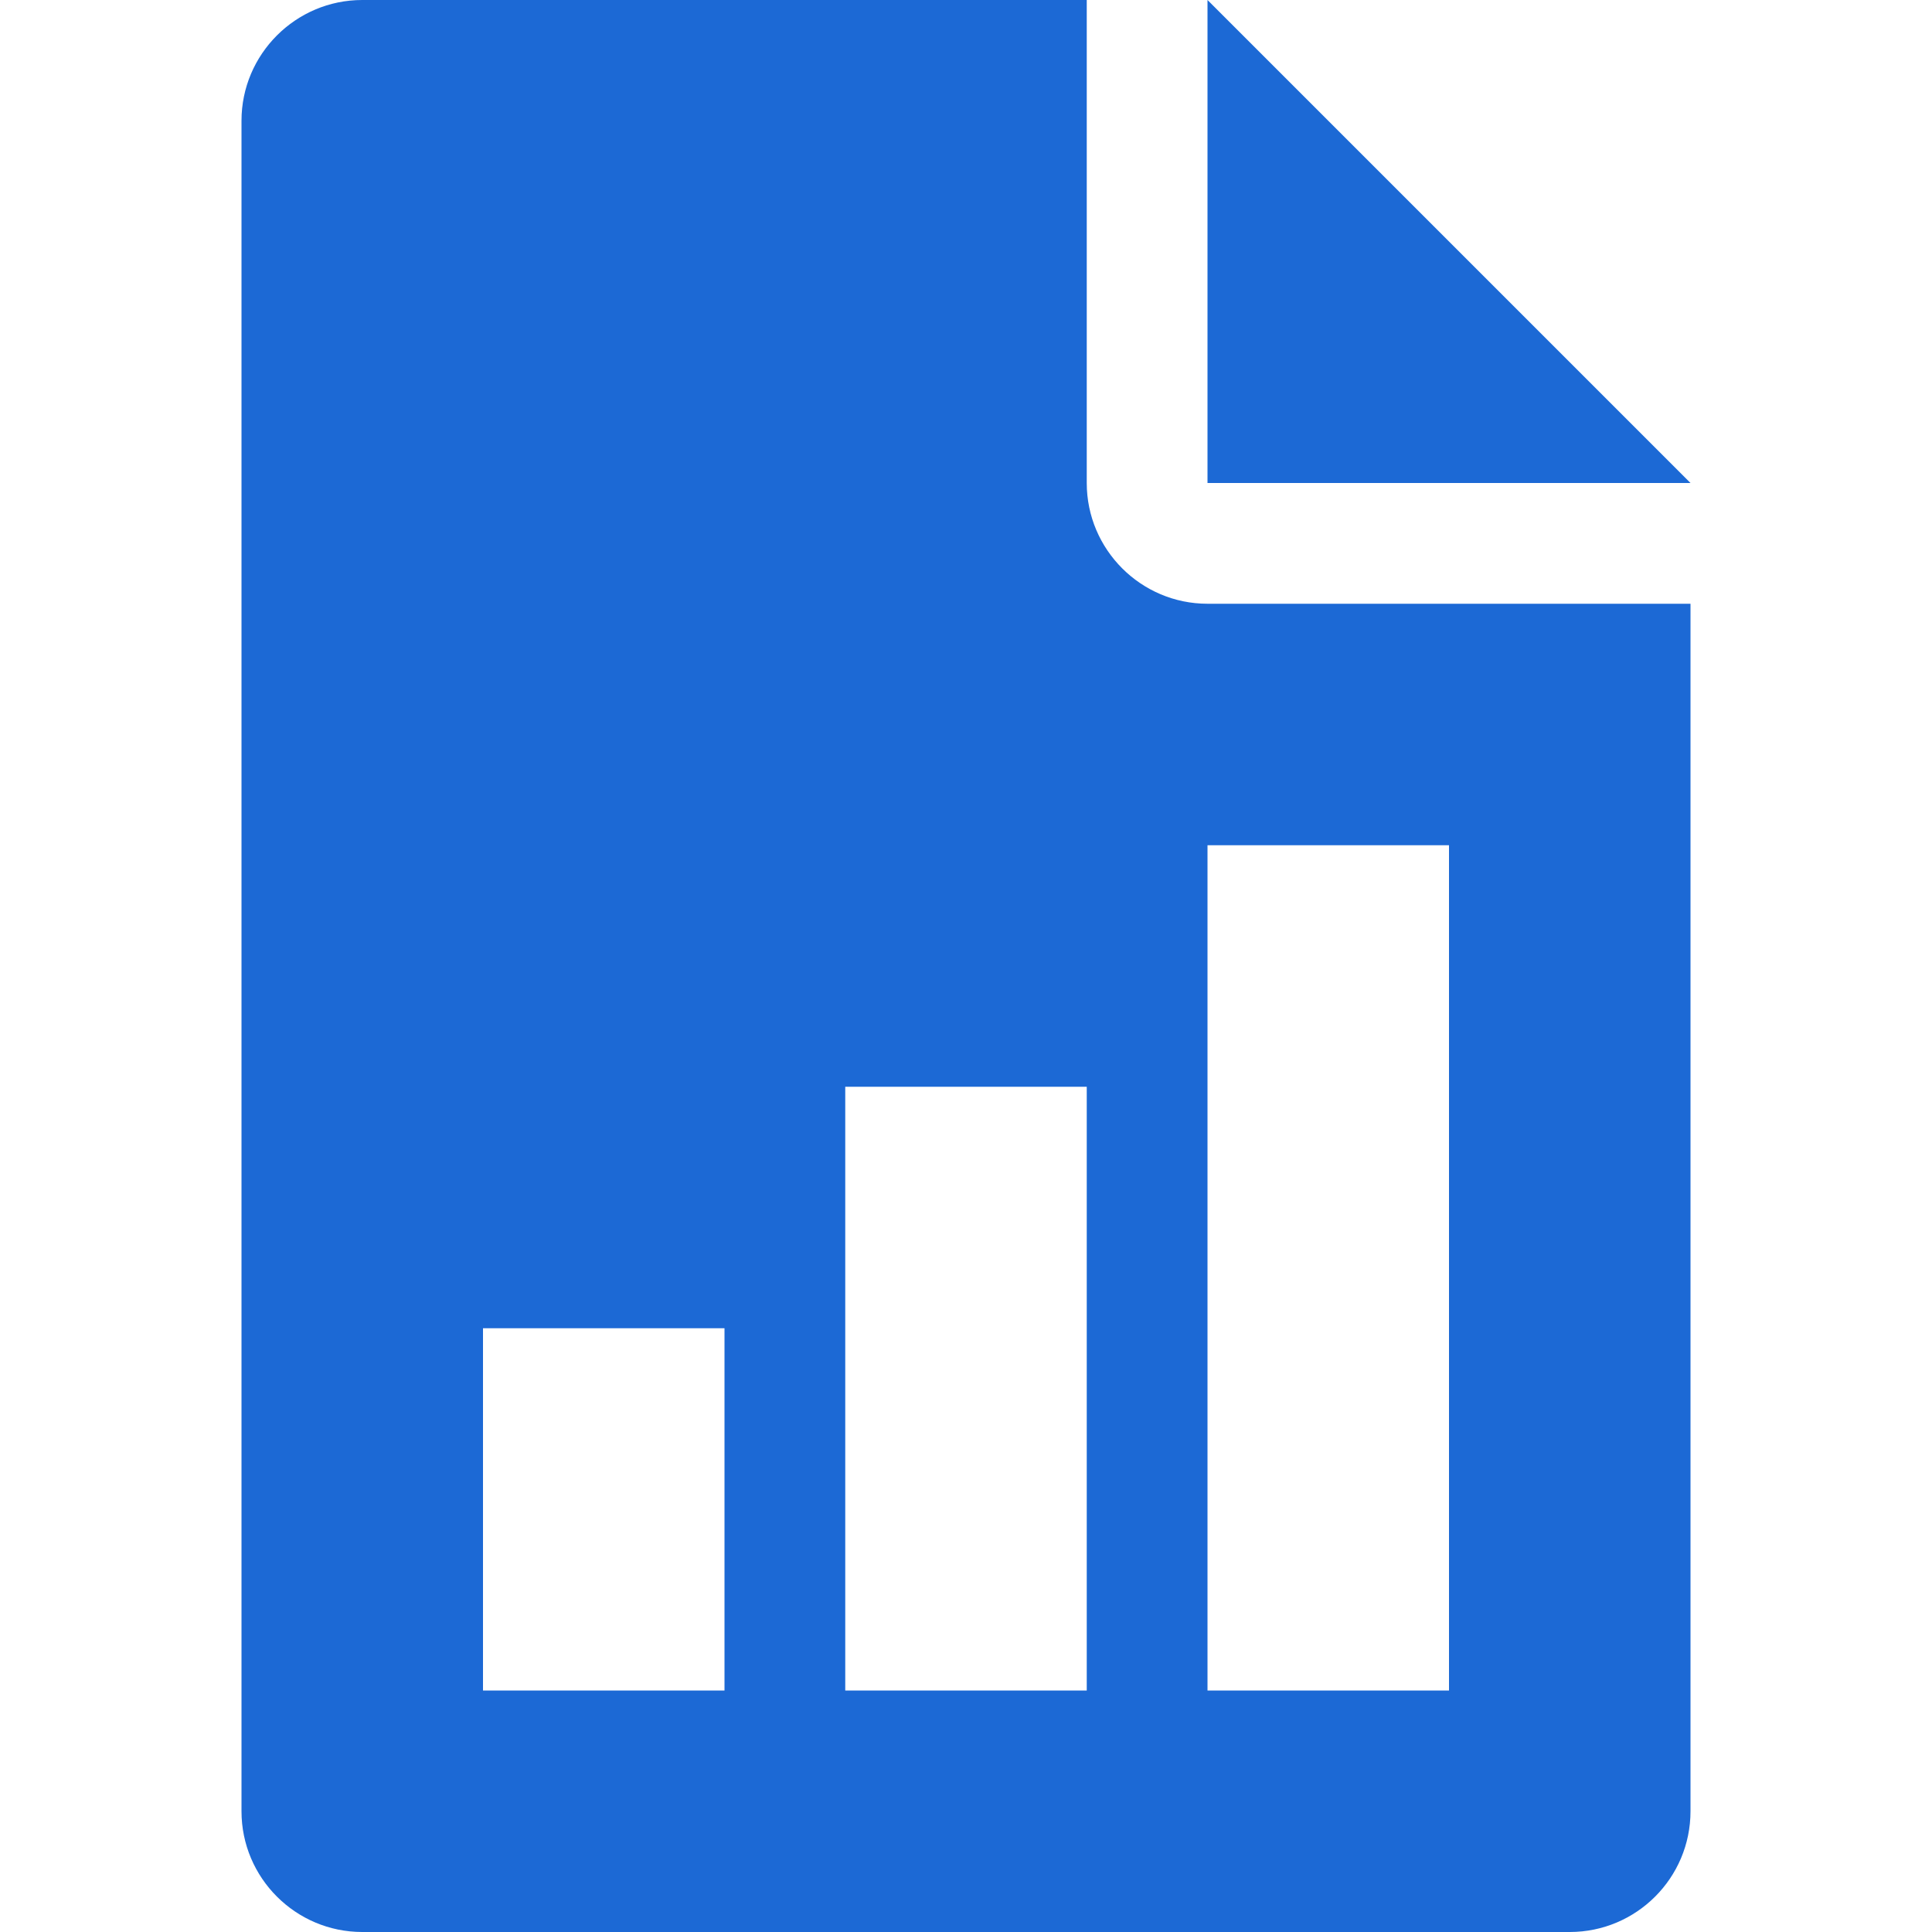
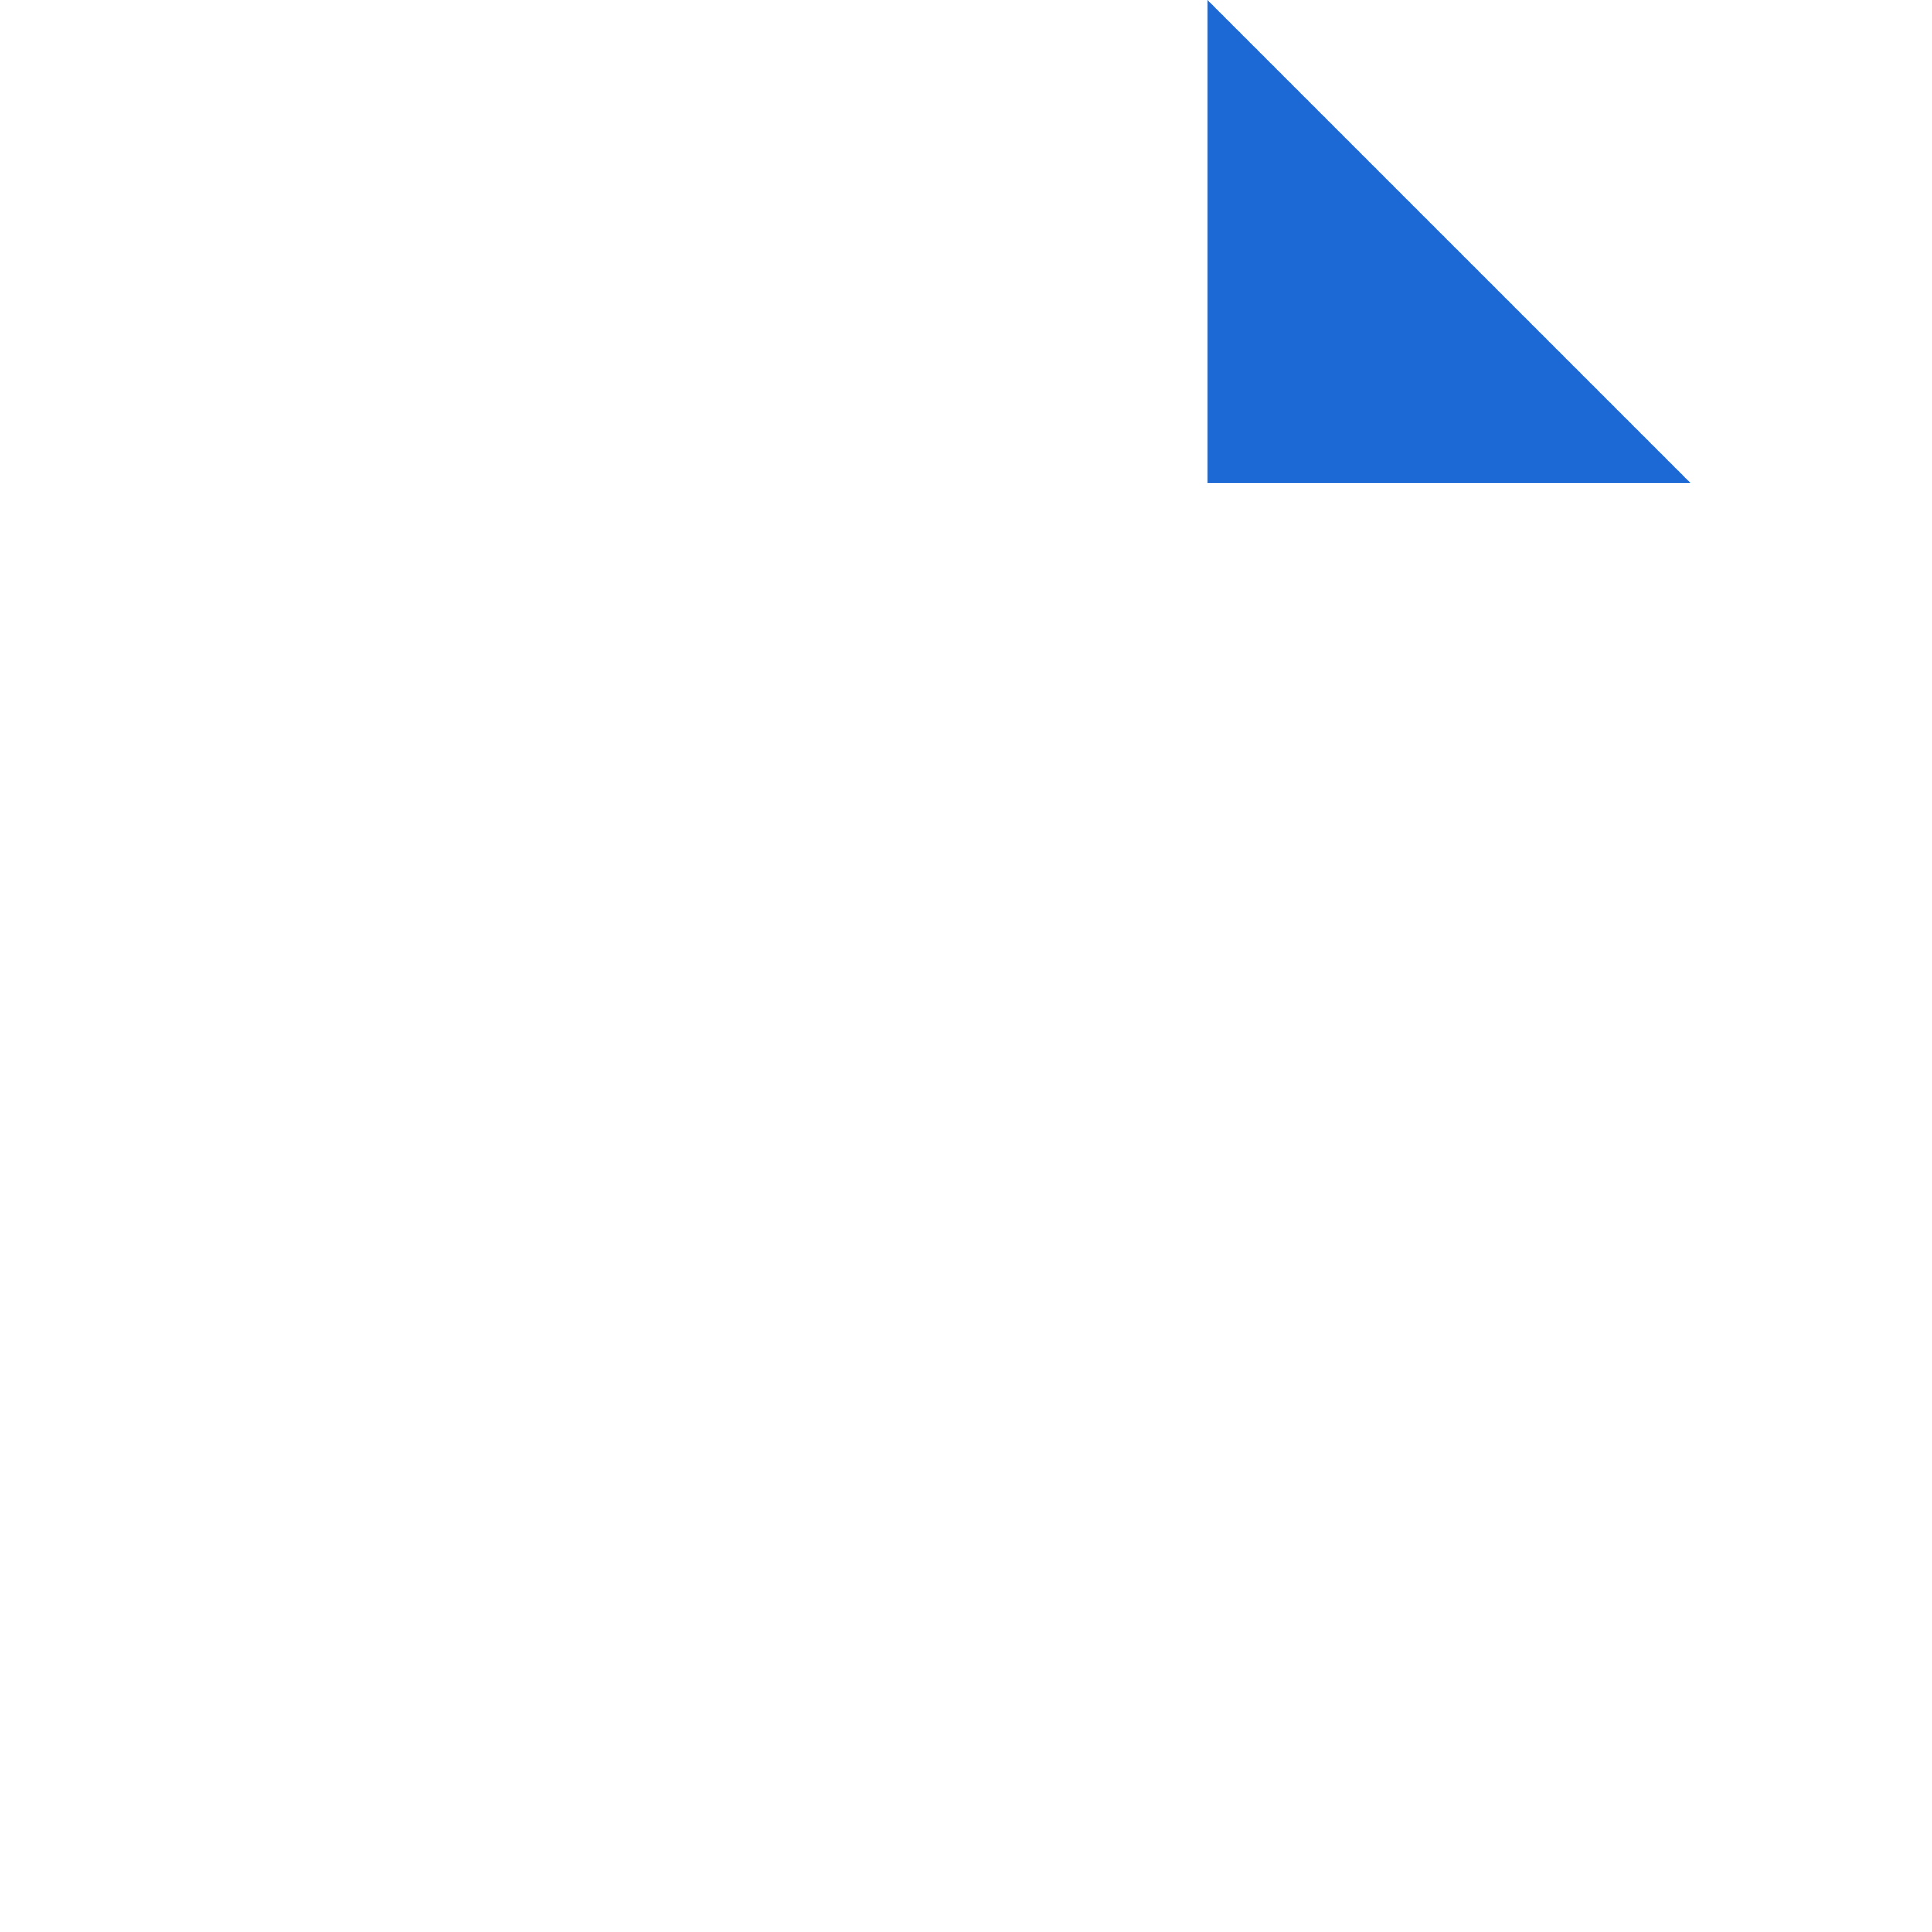
<svg xmlns="http://www.w3.org/2000/svg" version="1.1" width="512" height="512" x="0" y="0" viewBox="0 0 512 512" style="enable-background:new 0 0 512 512" xml:space="preserve" class="">
  <g>
    <path d="M320 0v128h128z" fill="#1c69d5" data-original="#000000" opacity="1" class="" />
-     <path d="M320 160c-17.632 0-32-14.368-32-32V0H96C78.368 0 64 14.368 64 32v448c0 17.664 14.368 32 32 32h320c17.664 0 32-14.336 32-32V160H320zM192 448h-64v-96h64v96zm96 0h-64V288h64v160zm96 0h-64V224h64v224z" fill="#1c69d5" data-original="#000000" opacity="1" class="" />
  </g>
</svg>